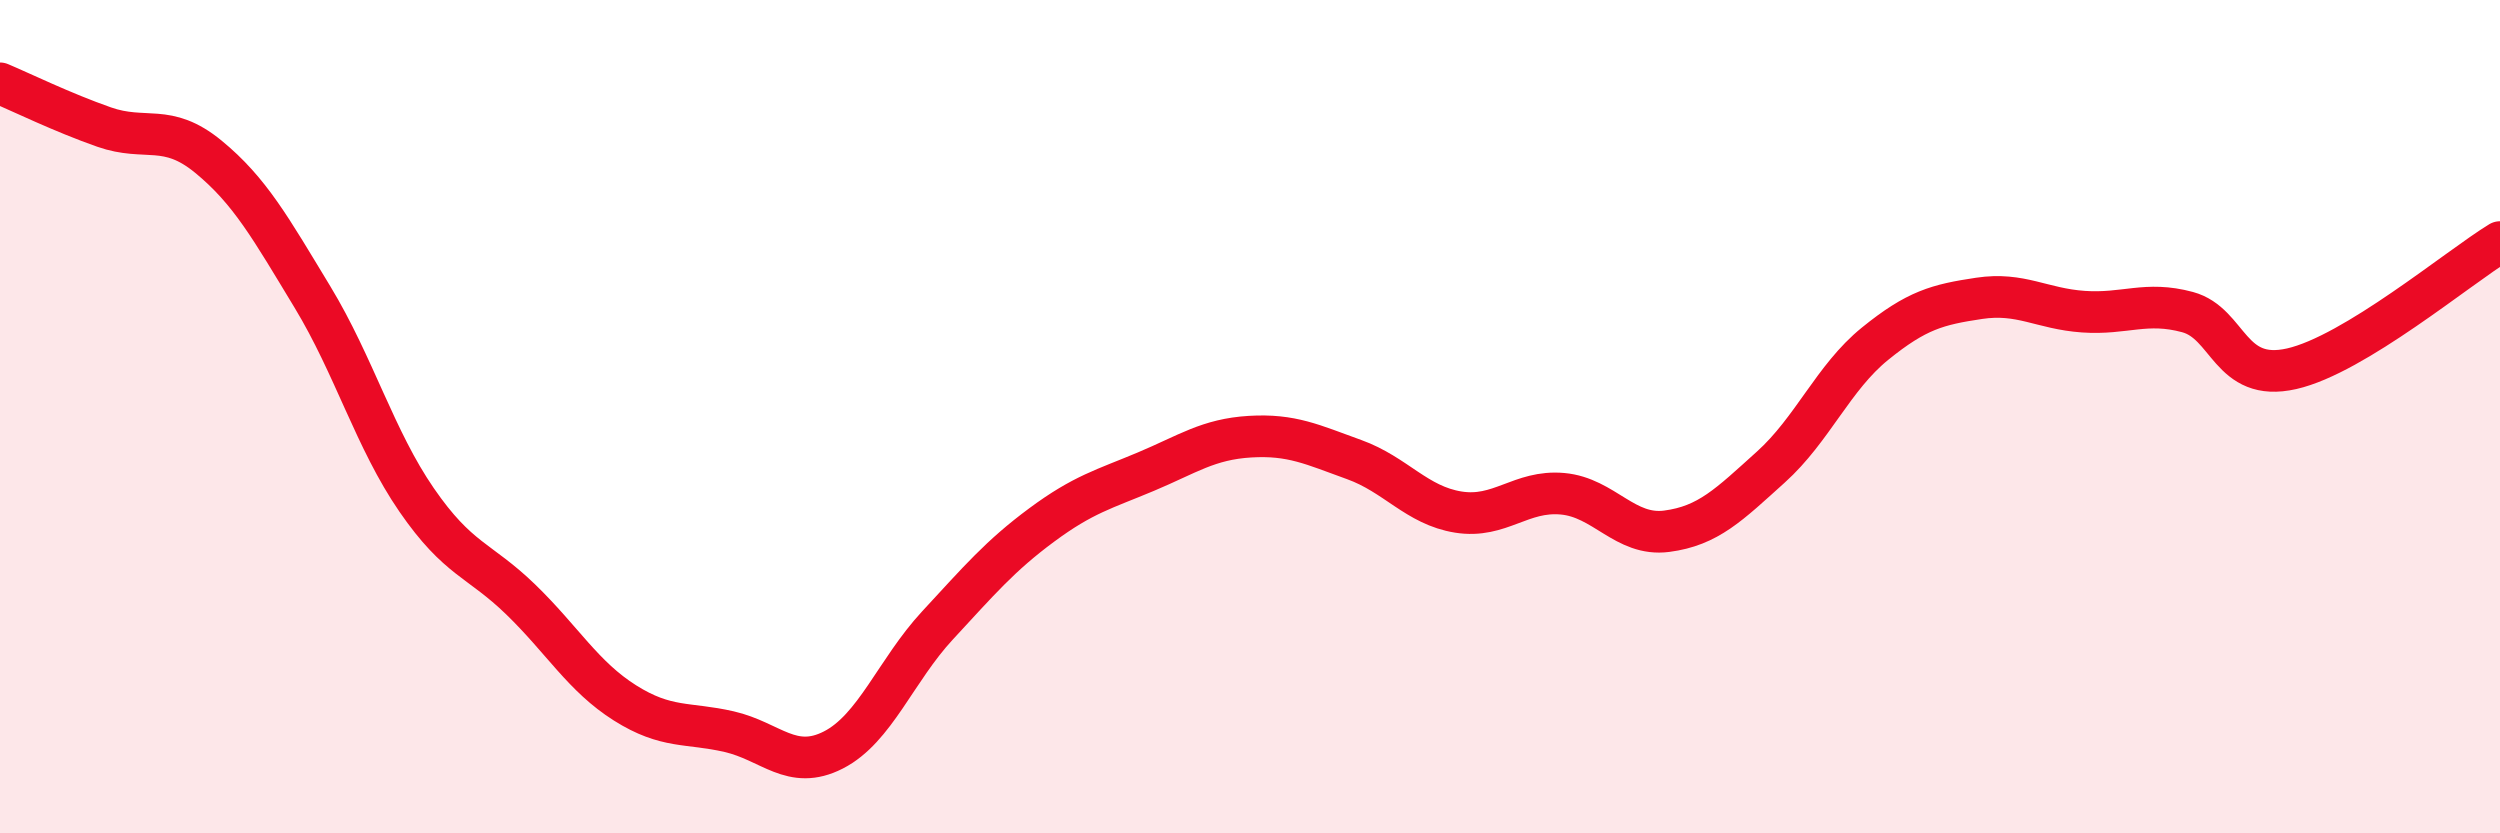
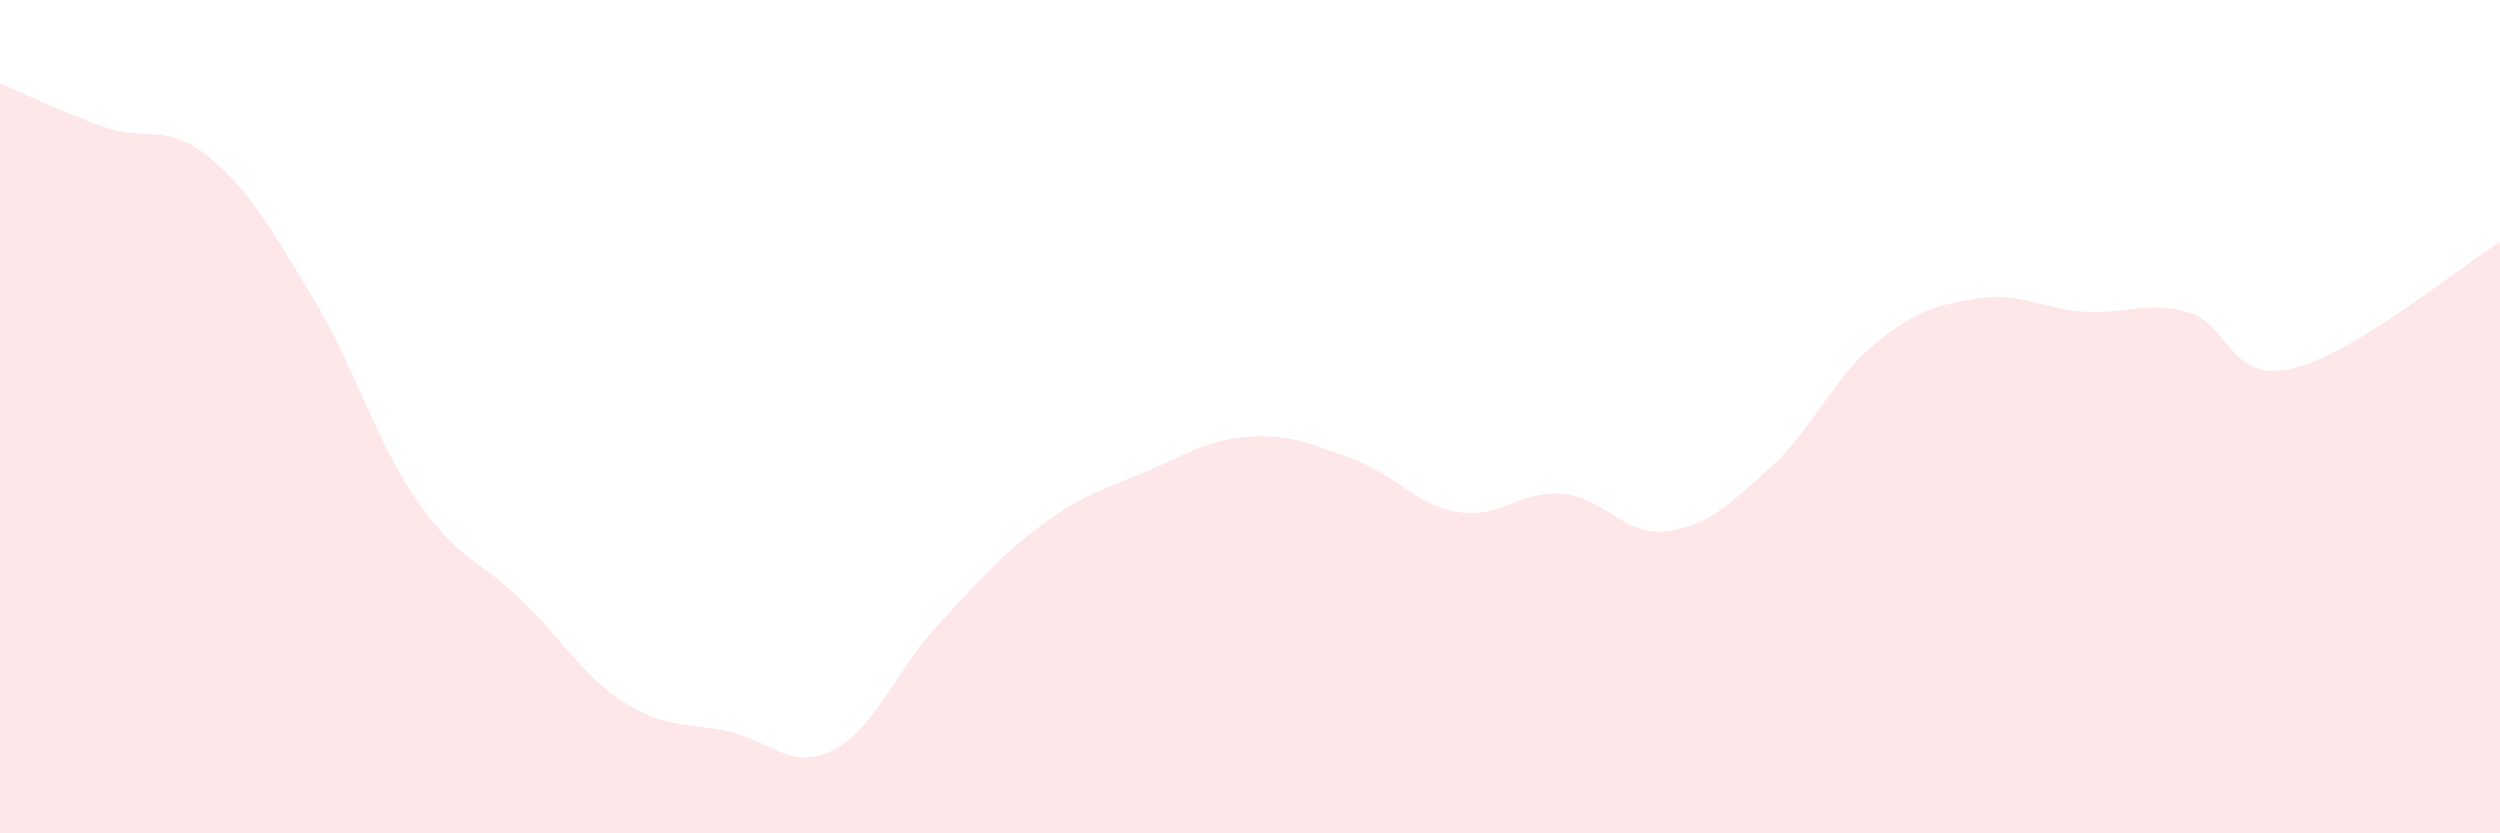
<svg xmlns="http://www.w3.org/2000/svg" width="60" height="20" viewBox="0 0 60 20">
  <path d="M 0,2 C 0.5,2.21 1.5,2.7 2.5,3.05 C 3.5,3.4 4,2.94 5,3.76 C 6,4.58 6.5,5.48 7.5,7.13 C 8.5,8.78 9,10.55 10,12 C 11,13.45 11.5,13.42 12.5,14.39 C 13.5,15.36 14,16.24 15,16.87 C 16,17.5 16.5,17.33 17.5,17.56 C 18.5,17.79 19,18.51 20,18 C 21,17.49 21.5,16.09 22.5,15.01 C 23.5,13.93 24,13.34 25,12.6 C 26,11.86 26.5,11.74 27.5,11.32 C 28.5,10.9 29,10.54 30,10.48 C 31,10.42 31.5,10.67 32.5,11.03 C 33.5,11.39 34,12.13 35,12.29 C 36,12.45 36.5,11.76 37.5,11.85 C 38.5,11.94 39,12.88 40,12.75 C 41,12.62 41.5,12.11 42.5,11.21 C 43.5,10.31 44,9.06 45,8.25 C 46,7.44 46.5,7.31 47.5,7.16 C 48.5,7.01 49,7.41 50,7.48 C 51,7.55 51.5,7.22 52.5,7.49 C 53.5,7.76 53.5,9.19 55,8.85 C 56.5,8.51 59,6.42 60,5.81L60 20L0 20Z" fill="#EB0A25" opacity="0.1" stroke-linecap="round" stroke-linejoin="round" />
-   <path d="M 0,2 C 0.5,2.21 1.5,2.7 2.5,3.05 C 3.5,3.4 4,2.94 5,3.76 C 6,4.58 6.5,5.48 7.5,7.13 C 8.5,8.78 9,10.55 10,12 C 11,13.45 11.5,13.42 12.5,14.39 C 13.5,15.36 14,16.24 15,16.87 C 16,17.5 16.5,17.33 17.5,17.56 C 18.5,17.79 19,18.51 20,18 C 21,17.49 21.5,16.09 22.5,15.01 C 23.5,13.93 24,13.34 25,12.6 C 26,11.86 26.5,11.74 27.5,11.32 C 28.5,10.9 29,10.54 30,10.48 C 31,10.42 31.5,10.67 32.5,11.03 C 33.5,11.39 34,12.13 35,12.29 C 36,12.45 36.5,11.76 37.5,11.85 C 38.5,11.94 39,12.88 40,12.75 C 41,12.62 41.5,12.11 42.5,11.21 C 43.5,10.31 44,9.06 45,8.25 C 46,7.44 46.5,7.31 47.5,7.16 C 48.5,7.01 49,7.41 50,7.48 C 51,7.55 51.5,7.22 52.5,7.49 C 53.5,7.76 53.5,9.19 55,8.85 C 56.5,8.51 59,6.42 60,5.81" stroke="#EB0A25" stroke-width="1" fill="none" stroke-linecap="round" stroke-linejoin="round" />
</svg>